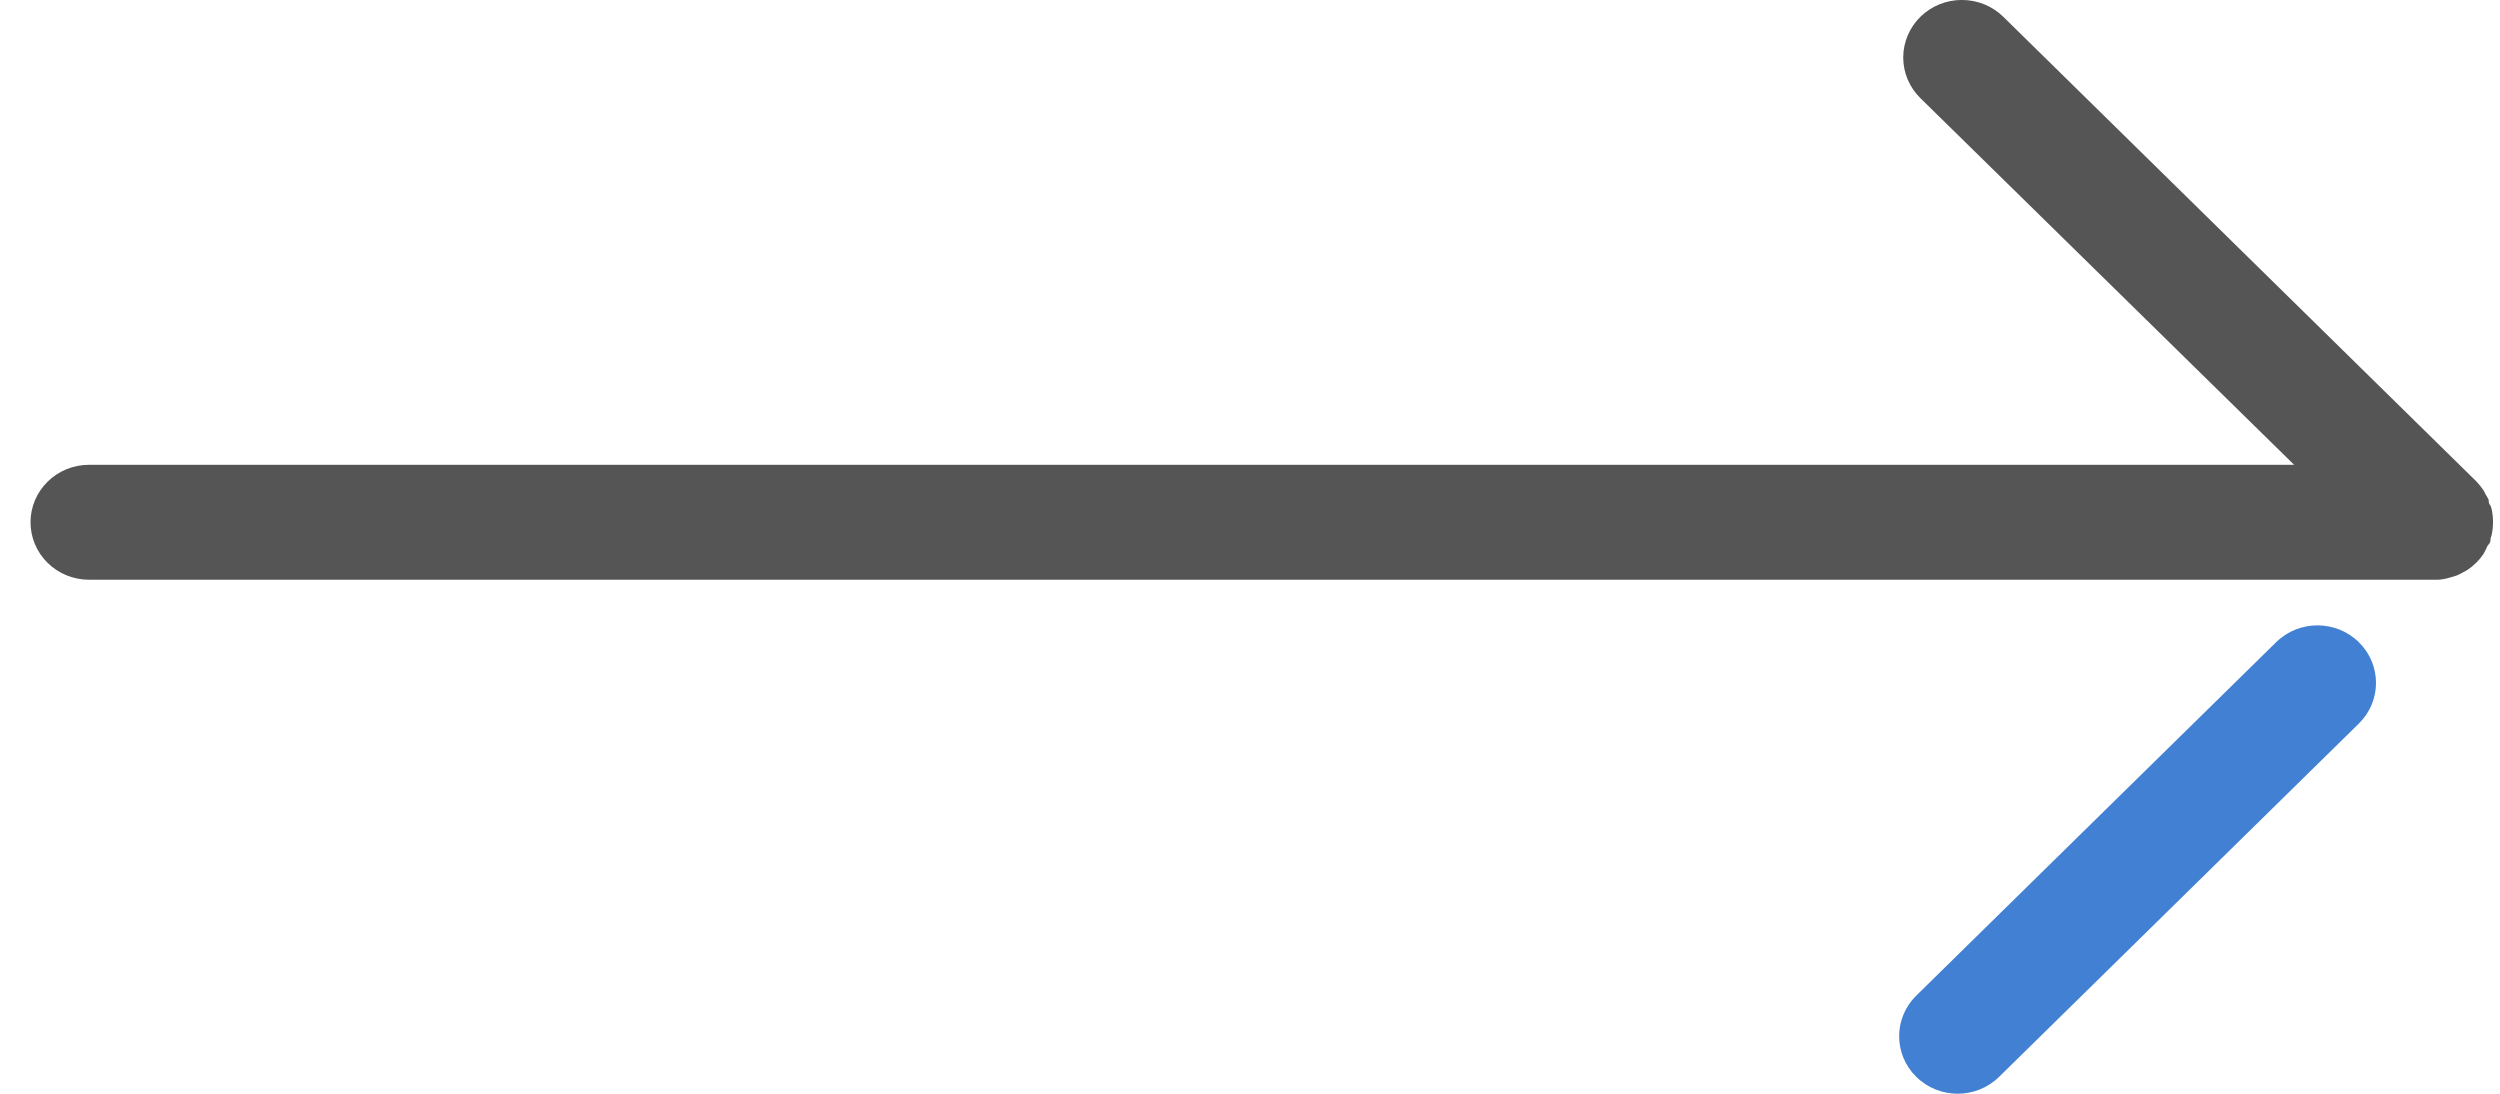
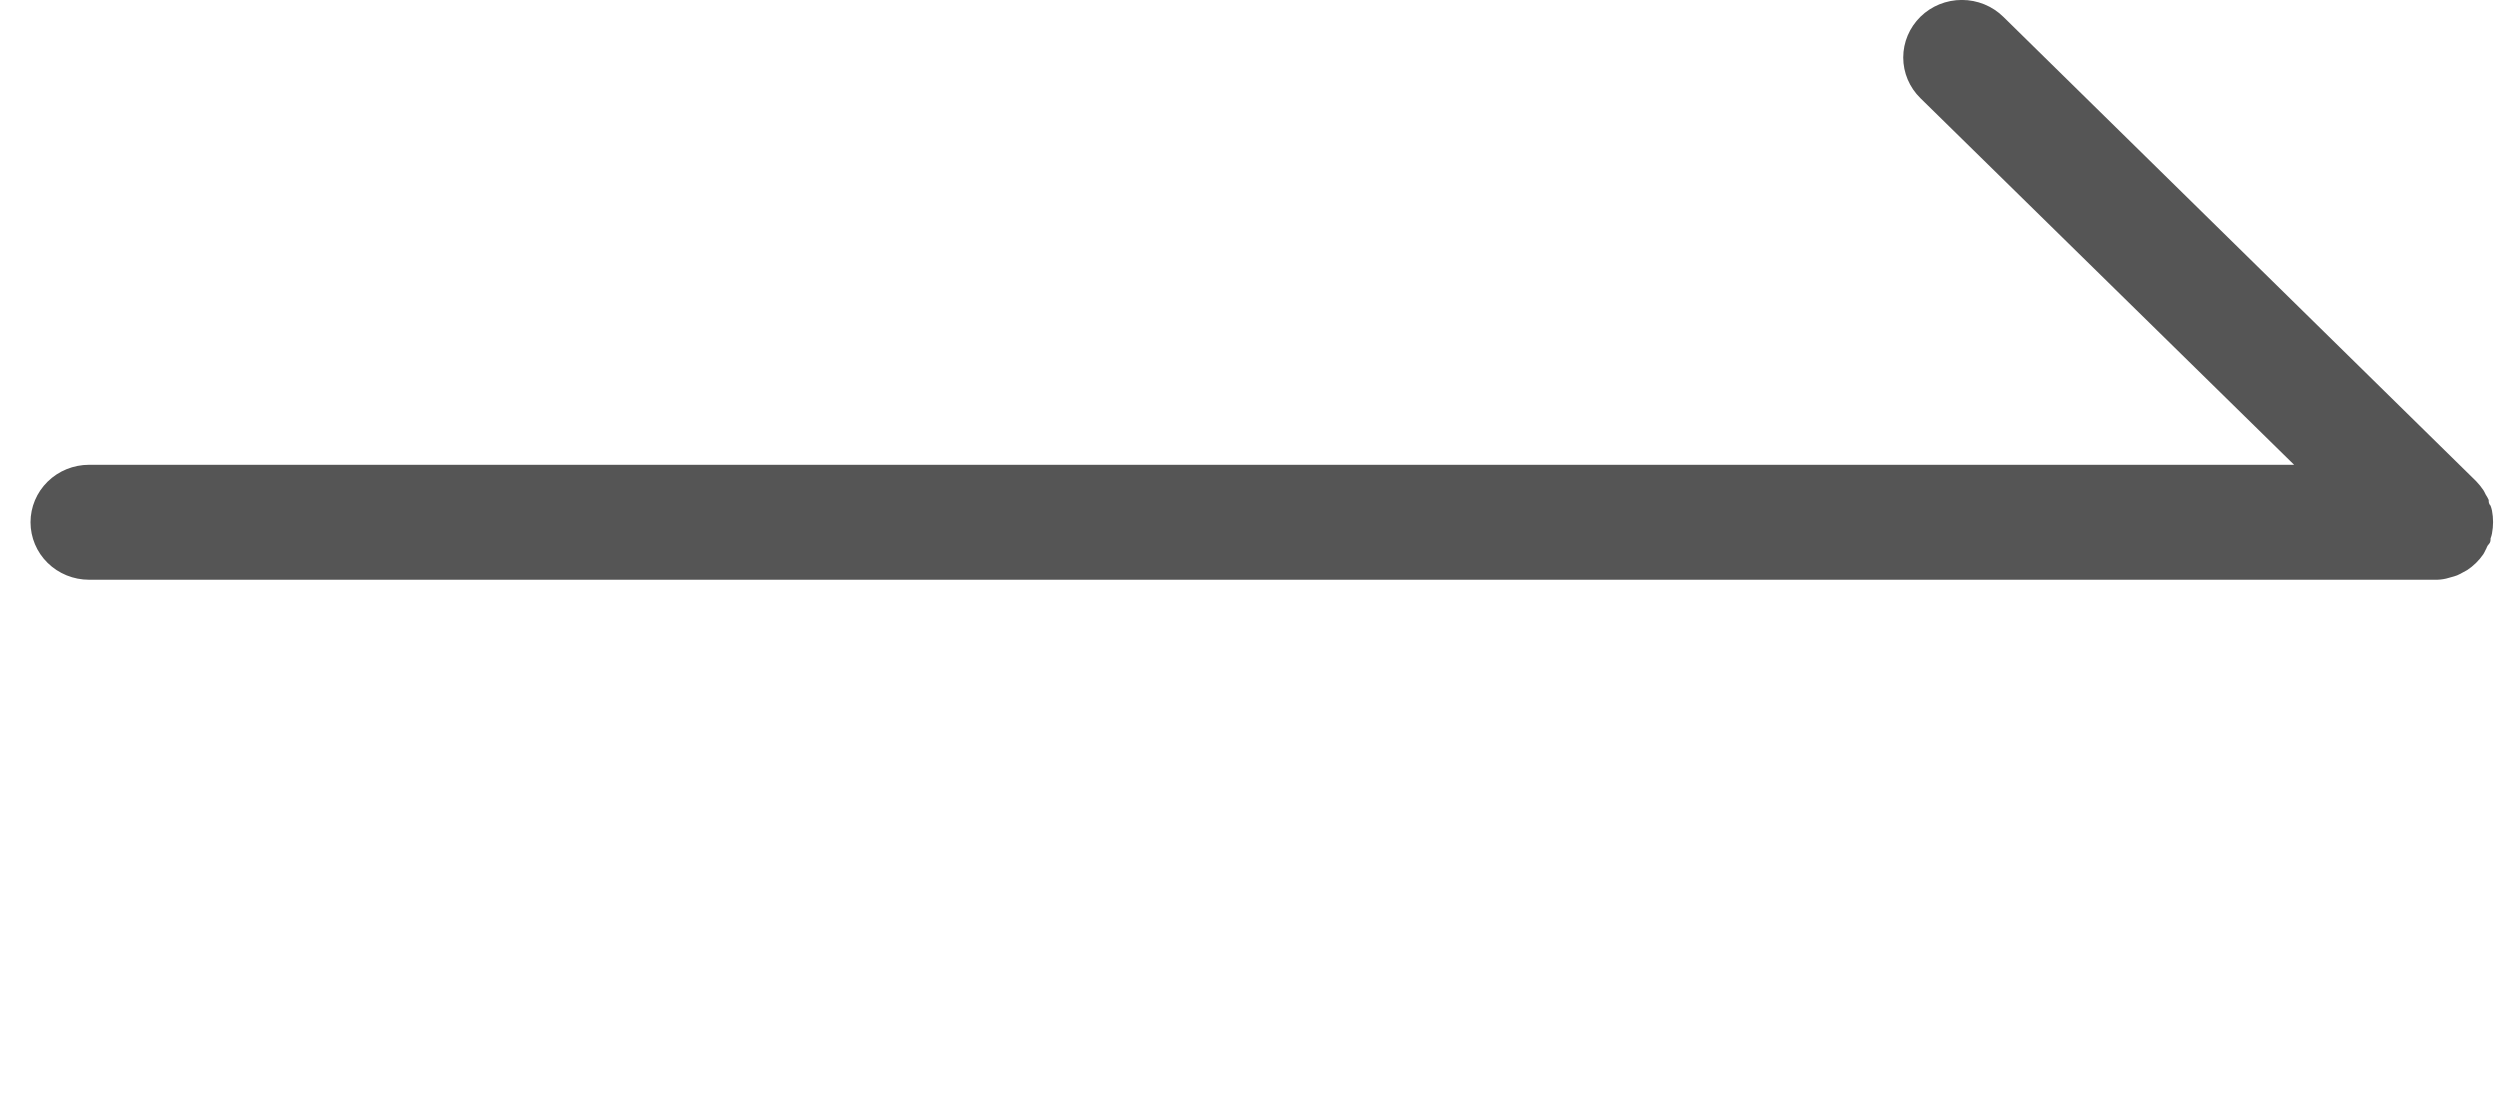
<svg xmlns="http://www.w3.org/2000/svg" width="48" height="21" viewBox="0 0 48 21" fill="none">
  <path d="M47.724 9.493C47.747 9.527 47.766 9.562 47.783 9.599C47.783 9.634 47.783 9.674 47.819 9.71C47.83 9.74 47.839 9.771 47.846 9.802C47.874 9.948 47.874 10.098 47.846 10.244C47.84 10.275 47.831 10.306 47.819 10.337C47.819 10.376 47.819 10.416 47.783 10.451C47.747 10.487 47.747 10.522 47.724 10.557C47.711 10.586 47.696 10.614 47.68 10.641C47.597 10.762 47.492 10.865 47.369 10.946L47.279 10.995C47.246 11.014 47.211 11.031 47.176 11.047C47.138 11.061 47.099 11.073 47.059 11.083L46.965 11.109C46.892 11.126 46.819 11.133 46.745 11.131H1.71C1.412 11.131 1.126 11.015 0.915 10.808C0.704 10.601 0.586 10.32 0.586 10.027C0.586 9.735 0.704 9.454 0.915 9.247C1.126 9.04 1.412 8.924 1.71 8.924H44.047L36.872 1.885C36.661 1.678 36.542 1.397 36.542 1.104C36.542 0.811 36.661 0.53 36.872 0.322C37.083 0.115 37.369 -0.001 37.668 -0.001C37.966 -0.001 38.252 0.115 38.463 0.322L47.54 9.237C47.592 9.291 47.638 9.348 47.68 9.409C47.696 9.436 47.711 9.464 47.724 9.493Z" fill="#555555" />
-   <path d="M43.701 12.331L36.793 19.115C36.354 19.546 36.354 20.245 36.793 20.676C37.232 21.107 37.943 21.107 38.382 20.676L45.29 13.892C45.729 13.461 45.729 12.762 45.29 12.331C44.851 11.899 44.14 11.899 43.701 12.331Z" fill="#4180D2" />
</svg>